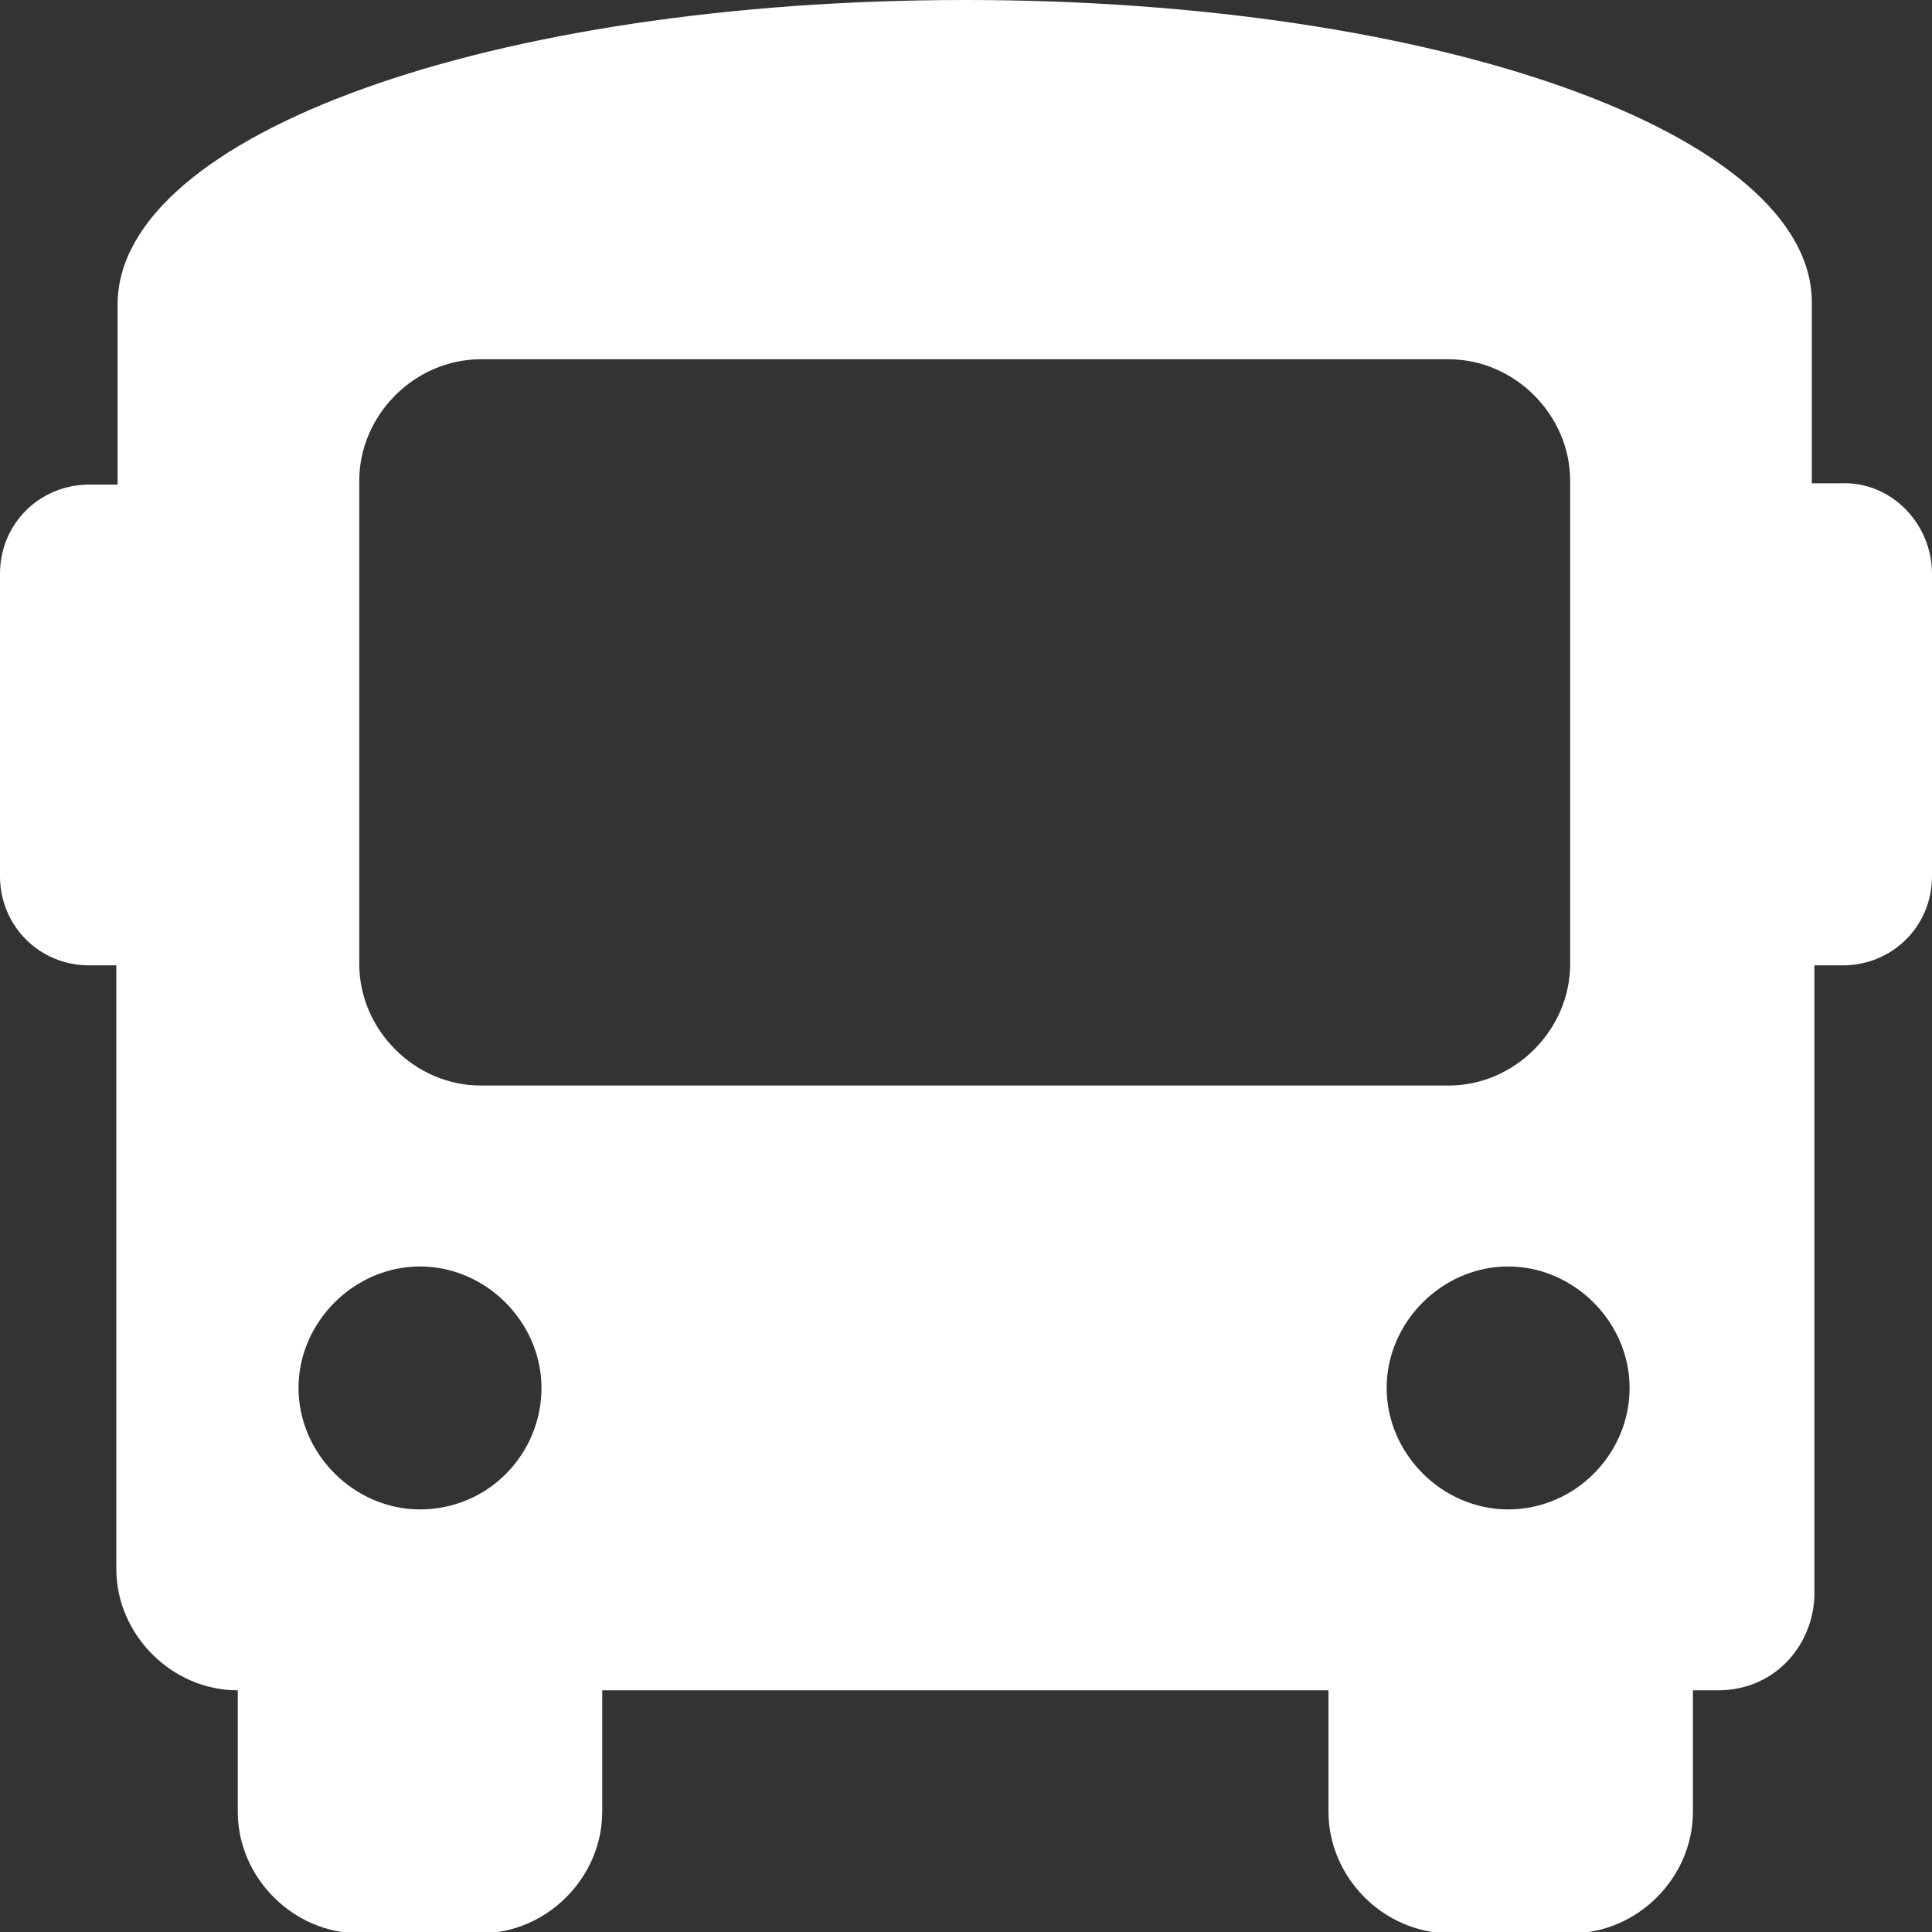
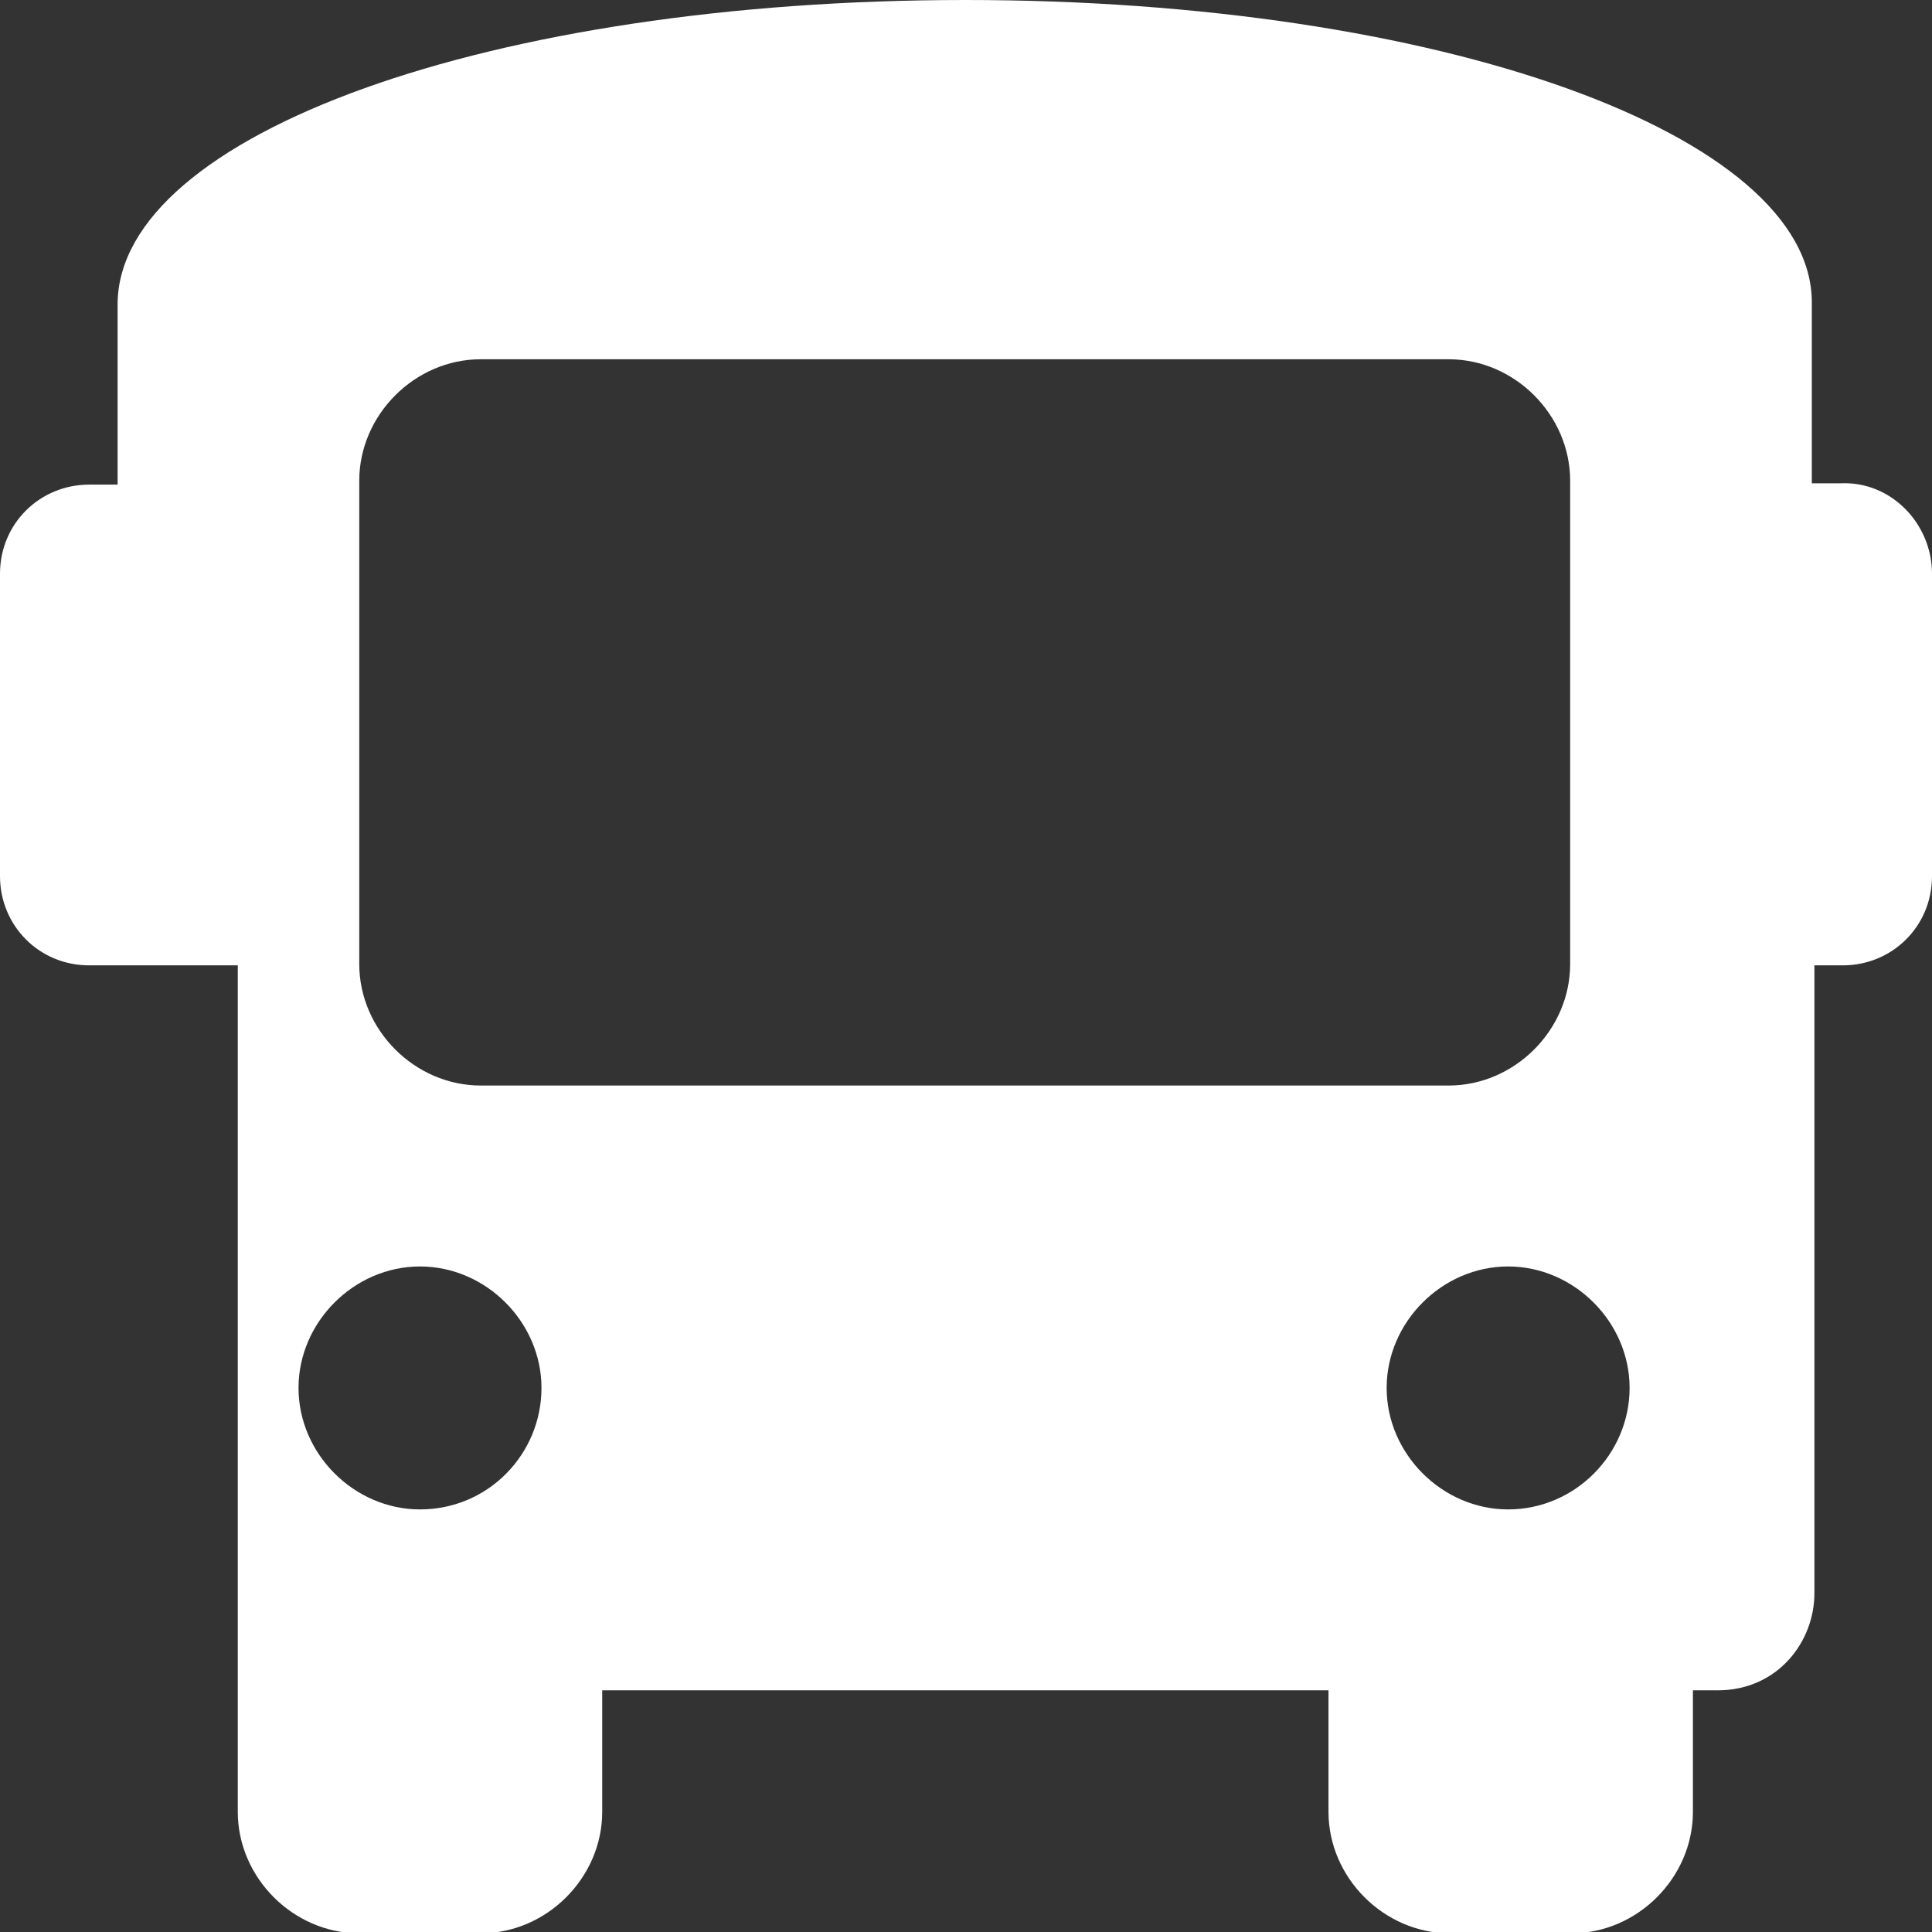
<svg xmlns="http://www.w3.org/2000/svg" version="1.1" id="Ebene_1" x="0px" y="0px" viewBox="0 0 149.5 149.5" style="enable-background:new 0 0 149.5 149.5;" xml:space="preserve">
  <rect x="0" y="0" width="149.5" height="149.5" fill="#333333" stroke="none" />
  <style type="text/css">
	.st0{fill:#FFFFFF;}
</style>
  <g id="Ebene_2_1_">
-     <path class="st0" d="M149.5,44.4v23.4c0,3.9-3.1,6.9-6.9,6.9h-2.2v48.6c0,3.7-2.8,7.5-7.5,7.5H131v9.4c0,5.1-4.3,9.4-9.4,9.4h-9.4   c-5.1,0-9.4-4.3-9.4-9.4v-9.4H46.6v9.4c0,5.1-4.3,9.4-9.4,9.4h-9.4c-5.1,0-9.4-4.3-9.4-9.4v-9.4c-5.1,0-9.4-4.3-9.4-9.4V74.7H6.9   c-3.9,0-6.9-3.1-6.9-6.9V44.4c0-3.9,3.1-6.9,6.9-6.9h2.2v-14C9.2,10.4,38,0,74.7,0s65.5,10.4,65.5,23.4v14h2.2   C146.3,37.2,149.5,40.5,149.5,44.4z M41.9,107.4c0-5.1-4.3-9.4-9.4-9.4s-9.4,4.3-9.4,9.4s4.3,9.4,9.4,9.4   C37.8,116.8,41.9,112.5,41.9,107.4z M112.1,84c5.1,0,9.4-4.3,9.4-9.4V37.2c0-5.1-4.3-9.4-9.4-9.4H37.2c-5.1,0-9.4,4.3-9.4,9.4v37.4   c0,5.1,4.3,9.4,9.4,9.4H112.1z M126.1,107.4c0-5.1-4.3-9.4-9.4-9.4s-9.4,4.3-9.4,9.4s4.3,9.4,9.4,9.4   C121.9,116.8,126.1,112.5,126.1,107.4z" />
+     <path class="st0" d="M149.5,44.4v23.4c0,3.9-3.1,6.9-6.9,6.9h-2.2v48.6c0,3.7-2.8,7.5-7.5,7.5H131v9.4c0,5.1-4.3,9.4-9.4,9.4h-9.4   c-5.1,0-9.4-4.3-9.4-9.4v-9.4H46.6v9.4c0,5.1-4.3,9.4-9.4,9.4h-9.4c-5.1,0-9.4-4.3-9.4-9.4v-9.4V74.7H6.9   c-3.9,0-6.9-3.1-6.9-6.9V44.4c0-3.9,3.1-6.9,6.9-6.9h2.2v-14C9.2,10.4,38,0,74.7,0s65.5,10.4,65.5,23.4v14h2.2   C146.3,37.2,149.5,40.5,149.5,44.4z M41.9,107.4c0-5.1-4.3-9.4-9.4-9.4s-9.4,4.3-9.4,9.4s4.3,9.4,9.4,9.4   C37.8,116.8,41.9,112.5,41.9,107.4z M112.1,84c5.1,0,9.4-4.3,9.4-9.4V37.2c0-5.1-4.3-9.4-9.4-9.4H37.2c-5.1,0-9.4,4.3-9.4,9.4v37.4   c0,5.1,4.3,9.4,9.4,9.4H112.1z M126.1,107.4c0-5.1-4.3-9.4-9.4-9.4s-9.4,4.3-9.4,9.4s4.3,9.4,9.4,9.4   C121.9,116.8,126.1,112.5,126.1,107.4z" />
  </g>
</svg>